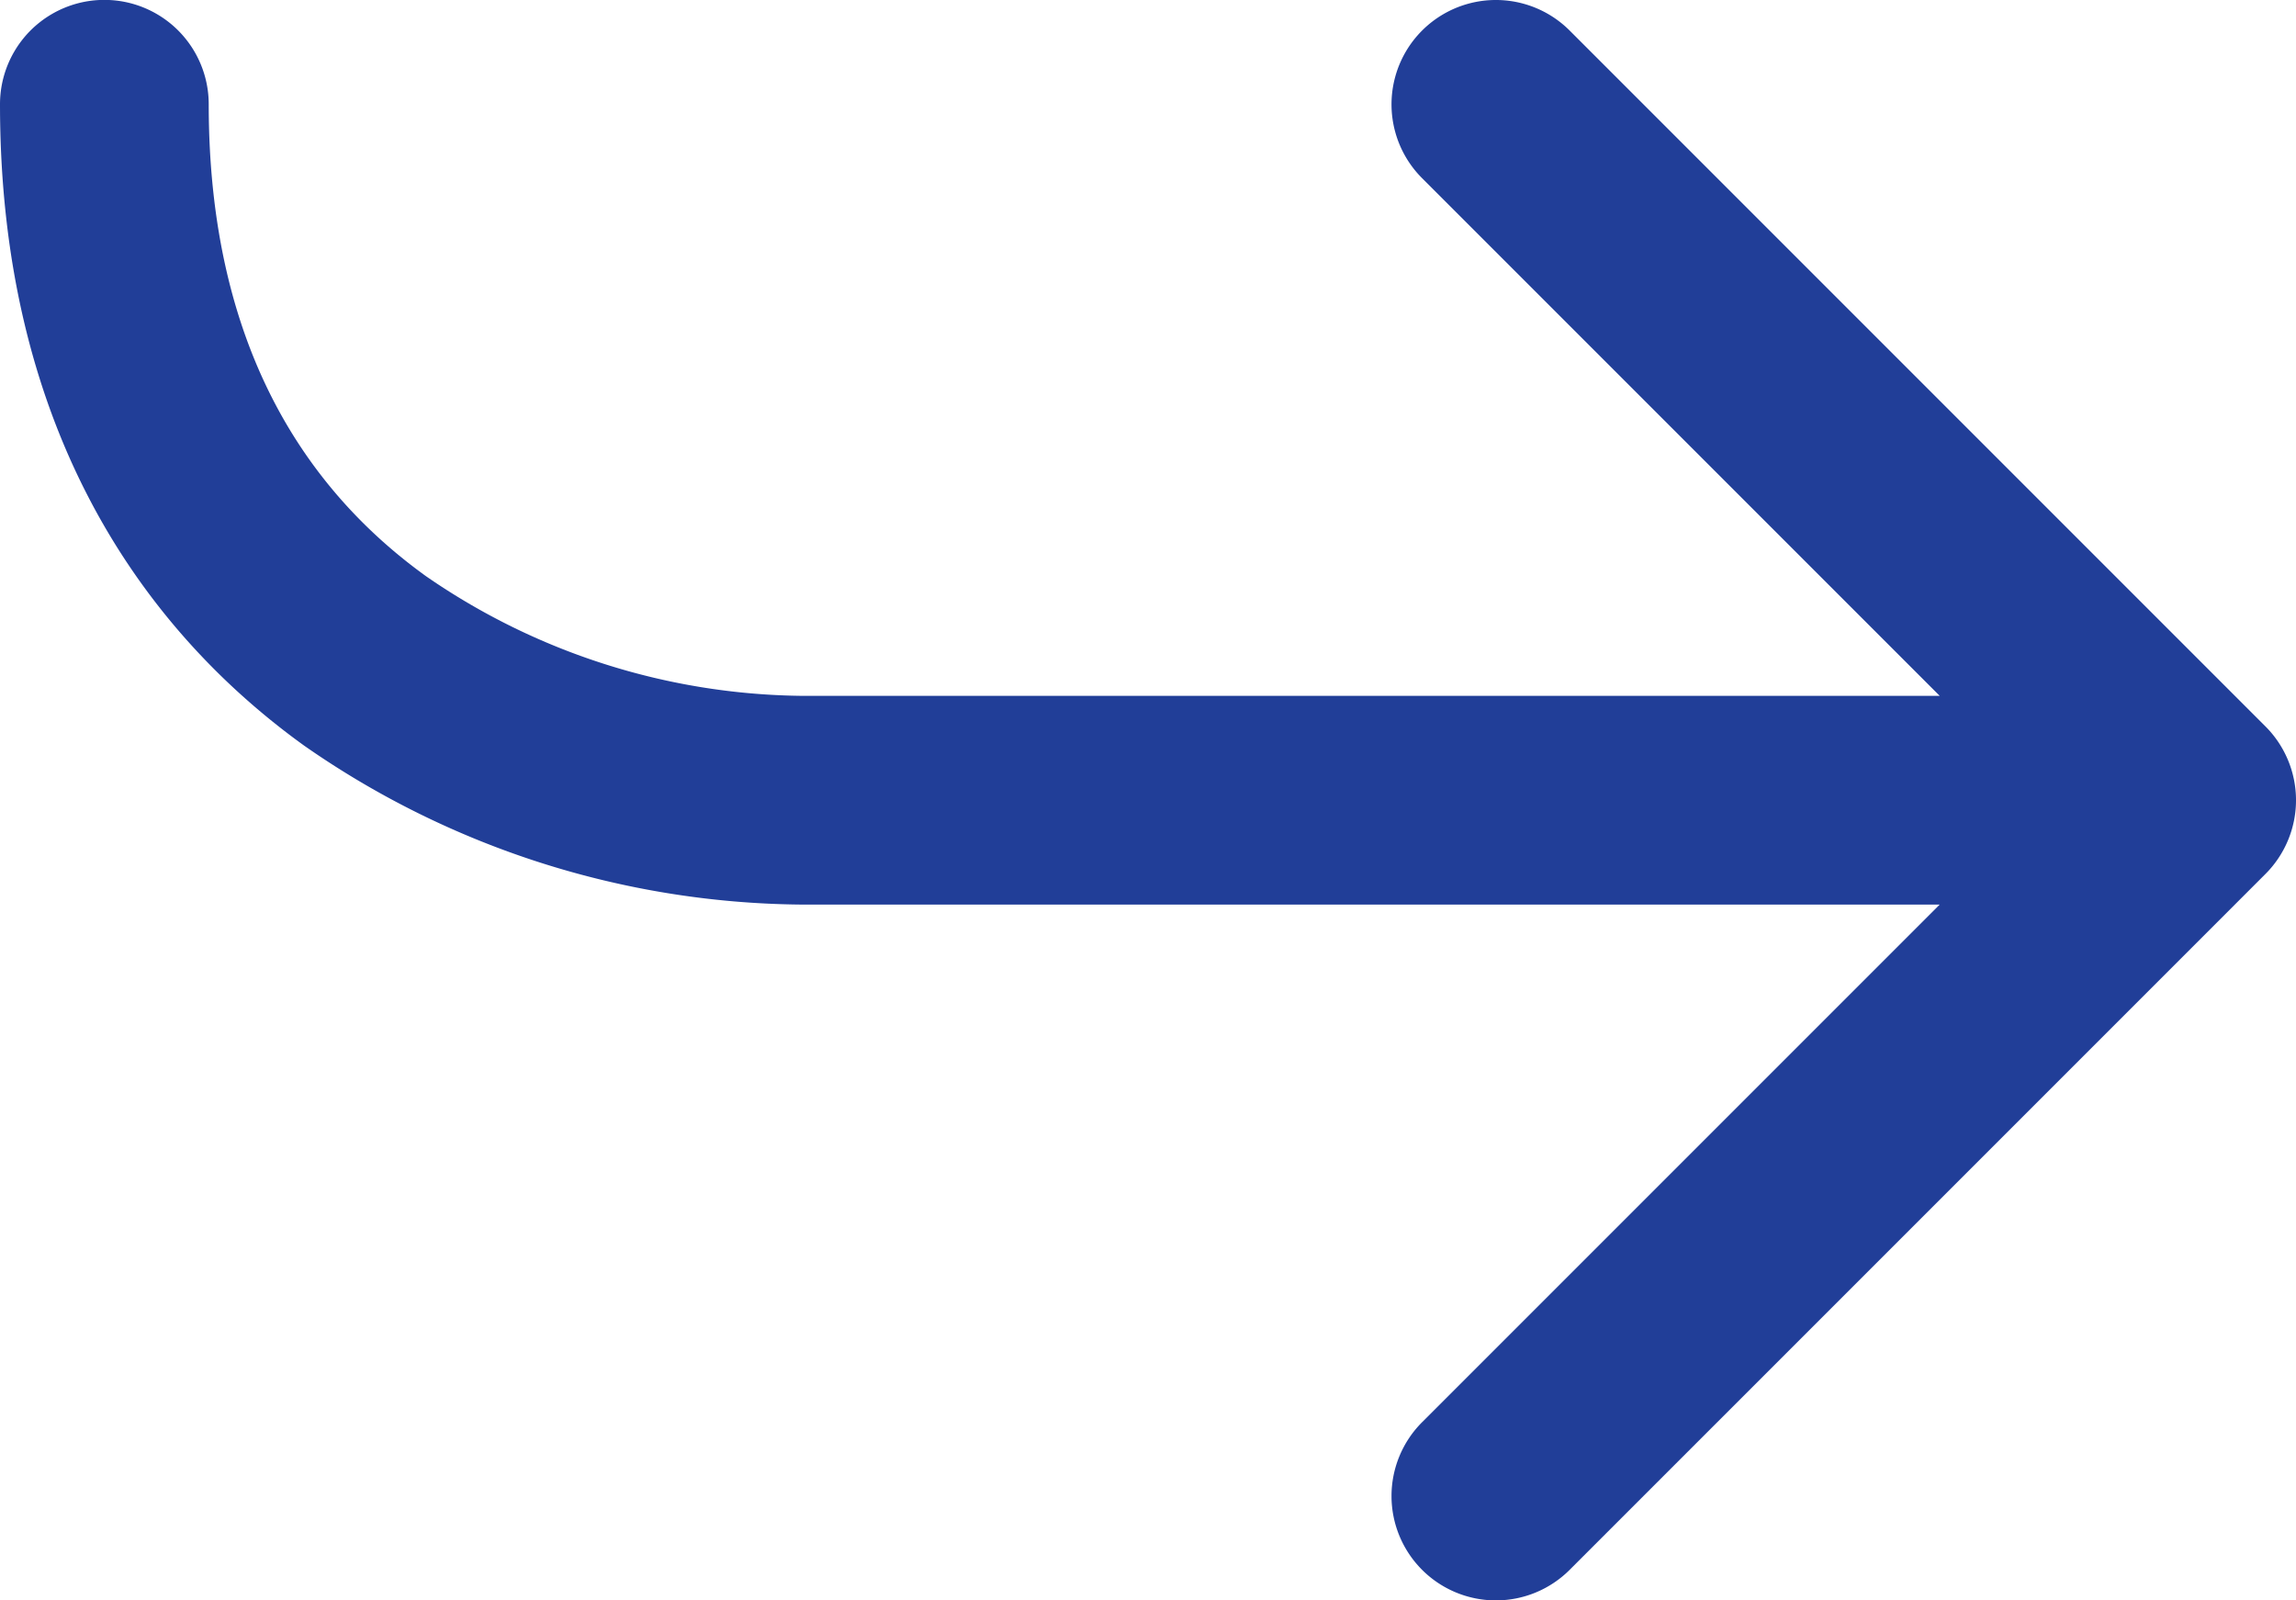
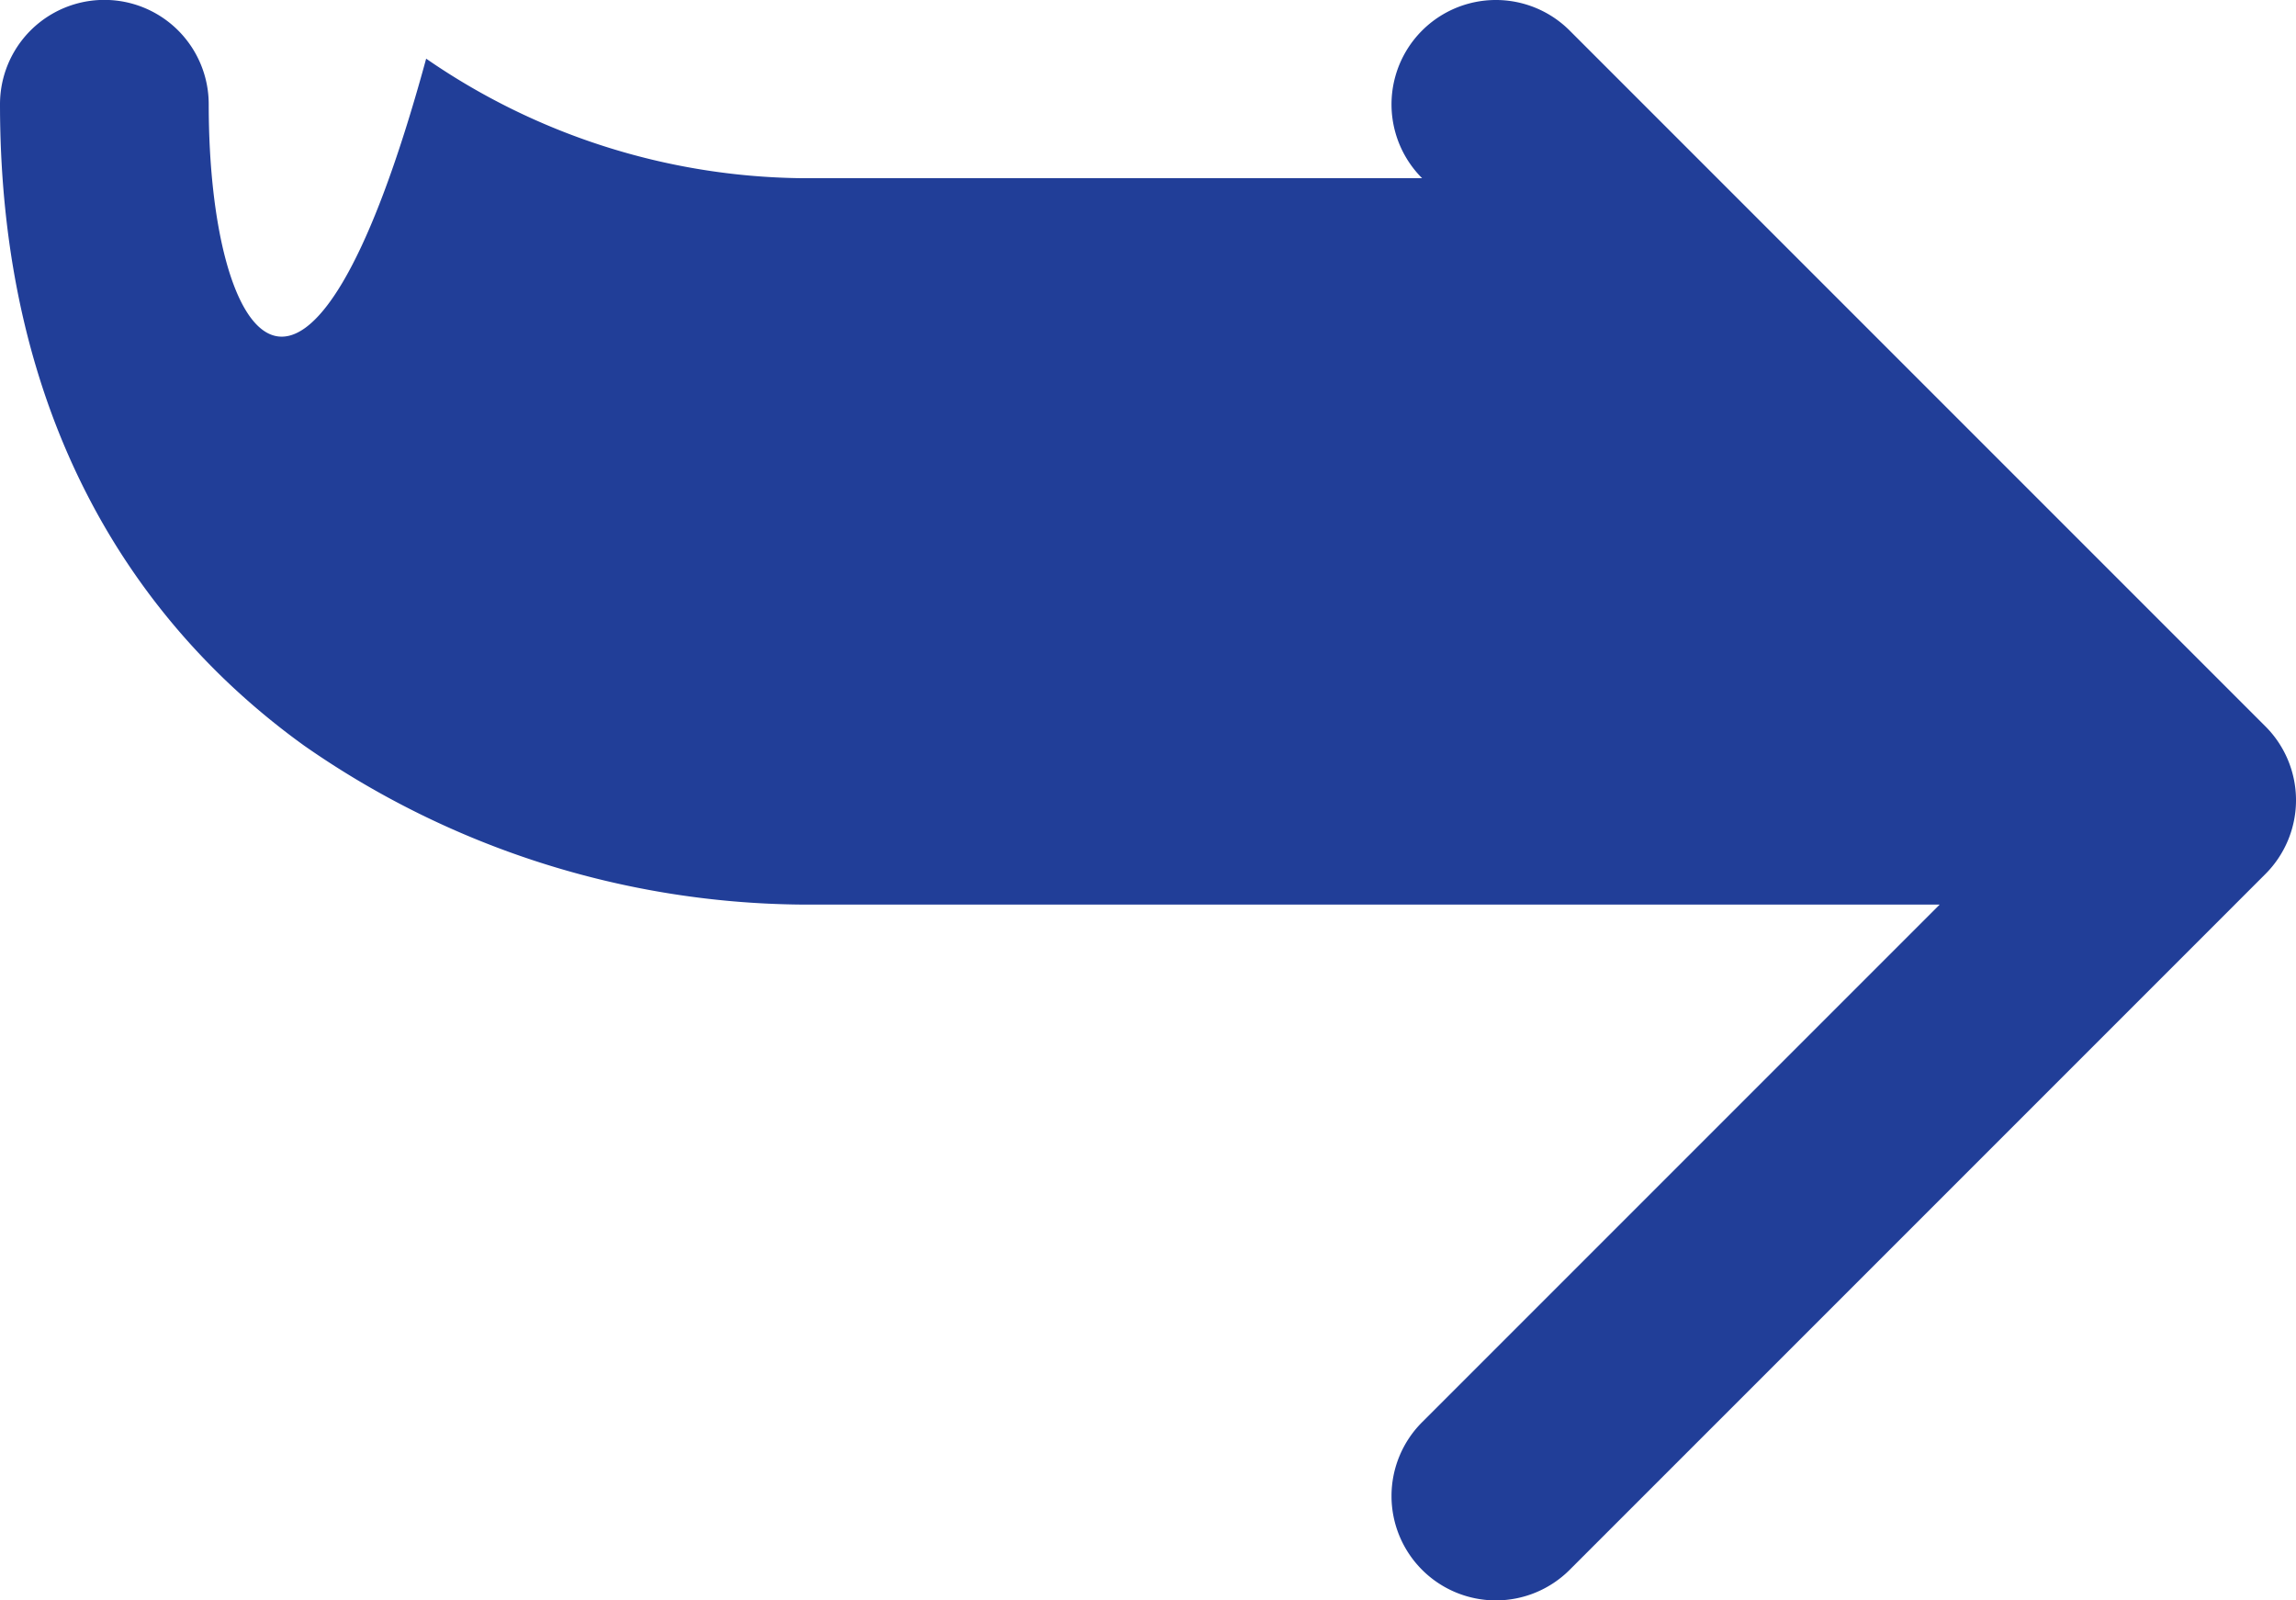
<svg xmlns="http://www.w3.org/2000/svg" width="64" height="44.606" viewBox="0 0 64 44.606">
-   <path id="arrow-to-down-right-svgrepo-com" d="M.852,39.64a2.909,2.909,0,0,0,0,4.114L20.246,63.148a2.909,2.909,0,0,0,4.114,0L43.754,43.754A2.909,2.909,0,1,0,39.64,39.64L25.212,54.068V22.3a18.764,18.764,0,0,1,3.331-10.421C30.912,8.59,34.887,5.818,41.7,5.818A2.909,2.909,0,0,0,41.7,0C32.991,0,27.269,3.693,23.821,8.482A24.569,24.569,0,0,0,19.394,22.3V54.068L4.966,39.64A2.909,2.909,0,0,0,.852,39.64Z" transform="translate(0 44.606) rotate(-90)" fill="#213e98" fill-rule="evenodd" />
+   <path id="arrow-to-down-right-svgrepo-com" d="M.852,39.64a2.909,2.909,0,0,0,0,4.114L20.246,63.148a2.909,2.909,0,0,0,4.114,0L43.754,43.754A2.909,2.909,0,1,0,39.64,39.64V22.3a18.764,18.764,0,0,1,3.331-10.421C30.912,8.59,34.887,5.818,41.7,5.818A2.909,2.909,0,0,0,41.7,0C32.991,0,27.269,3.693,23.821,8.482A24.569,24.569,0,0,0,19.394,22.3V54.068L4.966,39.64A2.909,2.909,0,0,0,.852,39.64Z" transform="translate(0 44.606) rotate(-90)" fill="#213e98" fill-rule="evenodd" />
</svg>